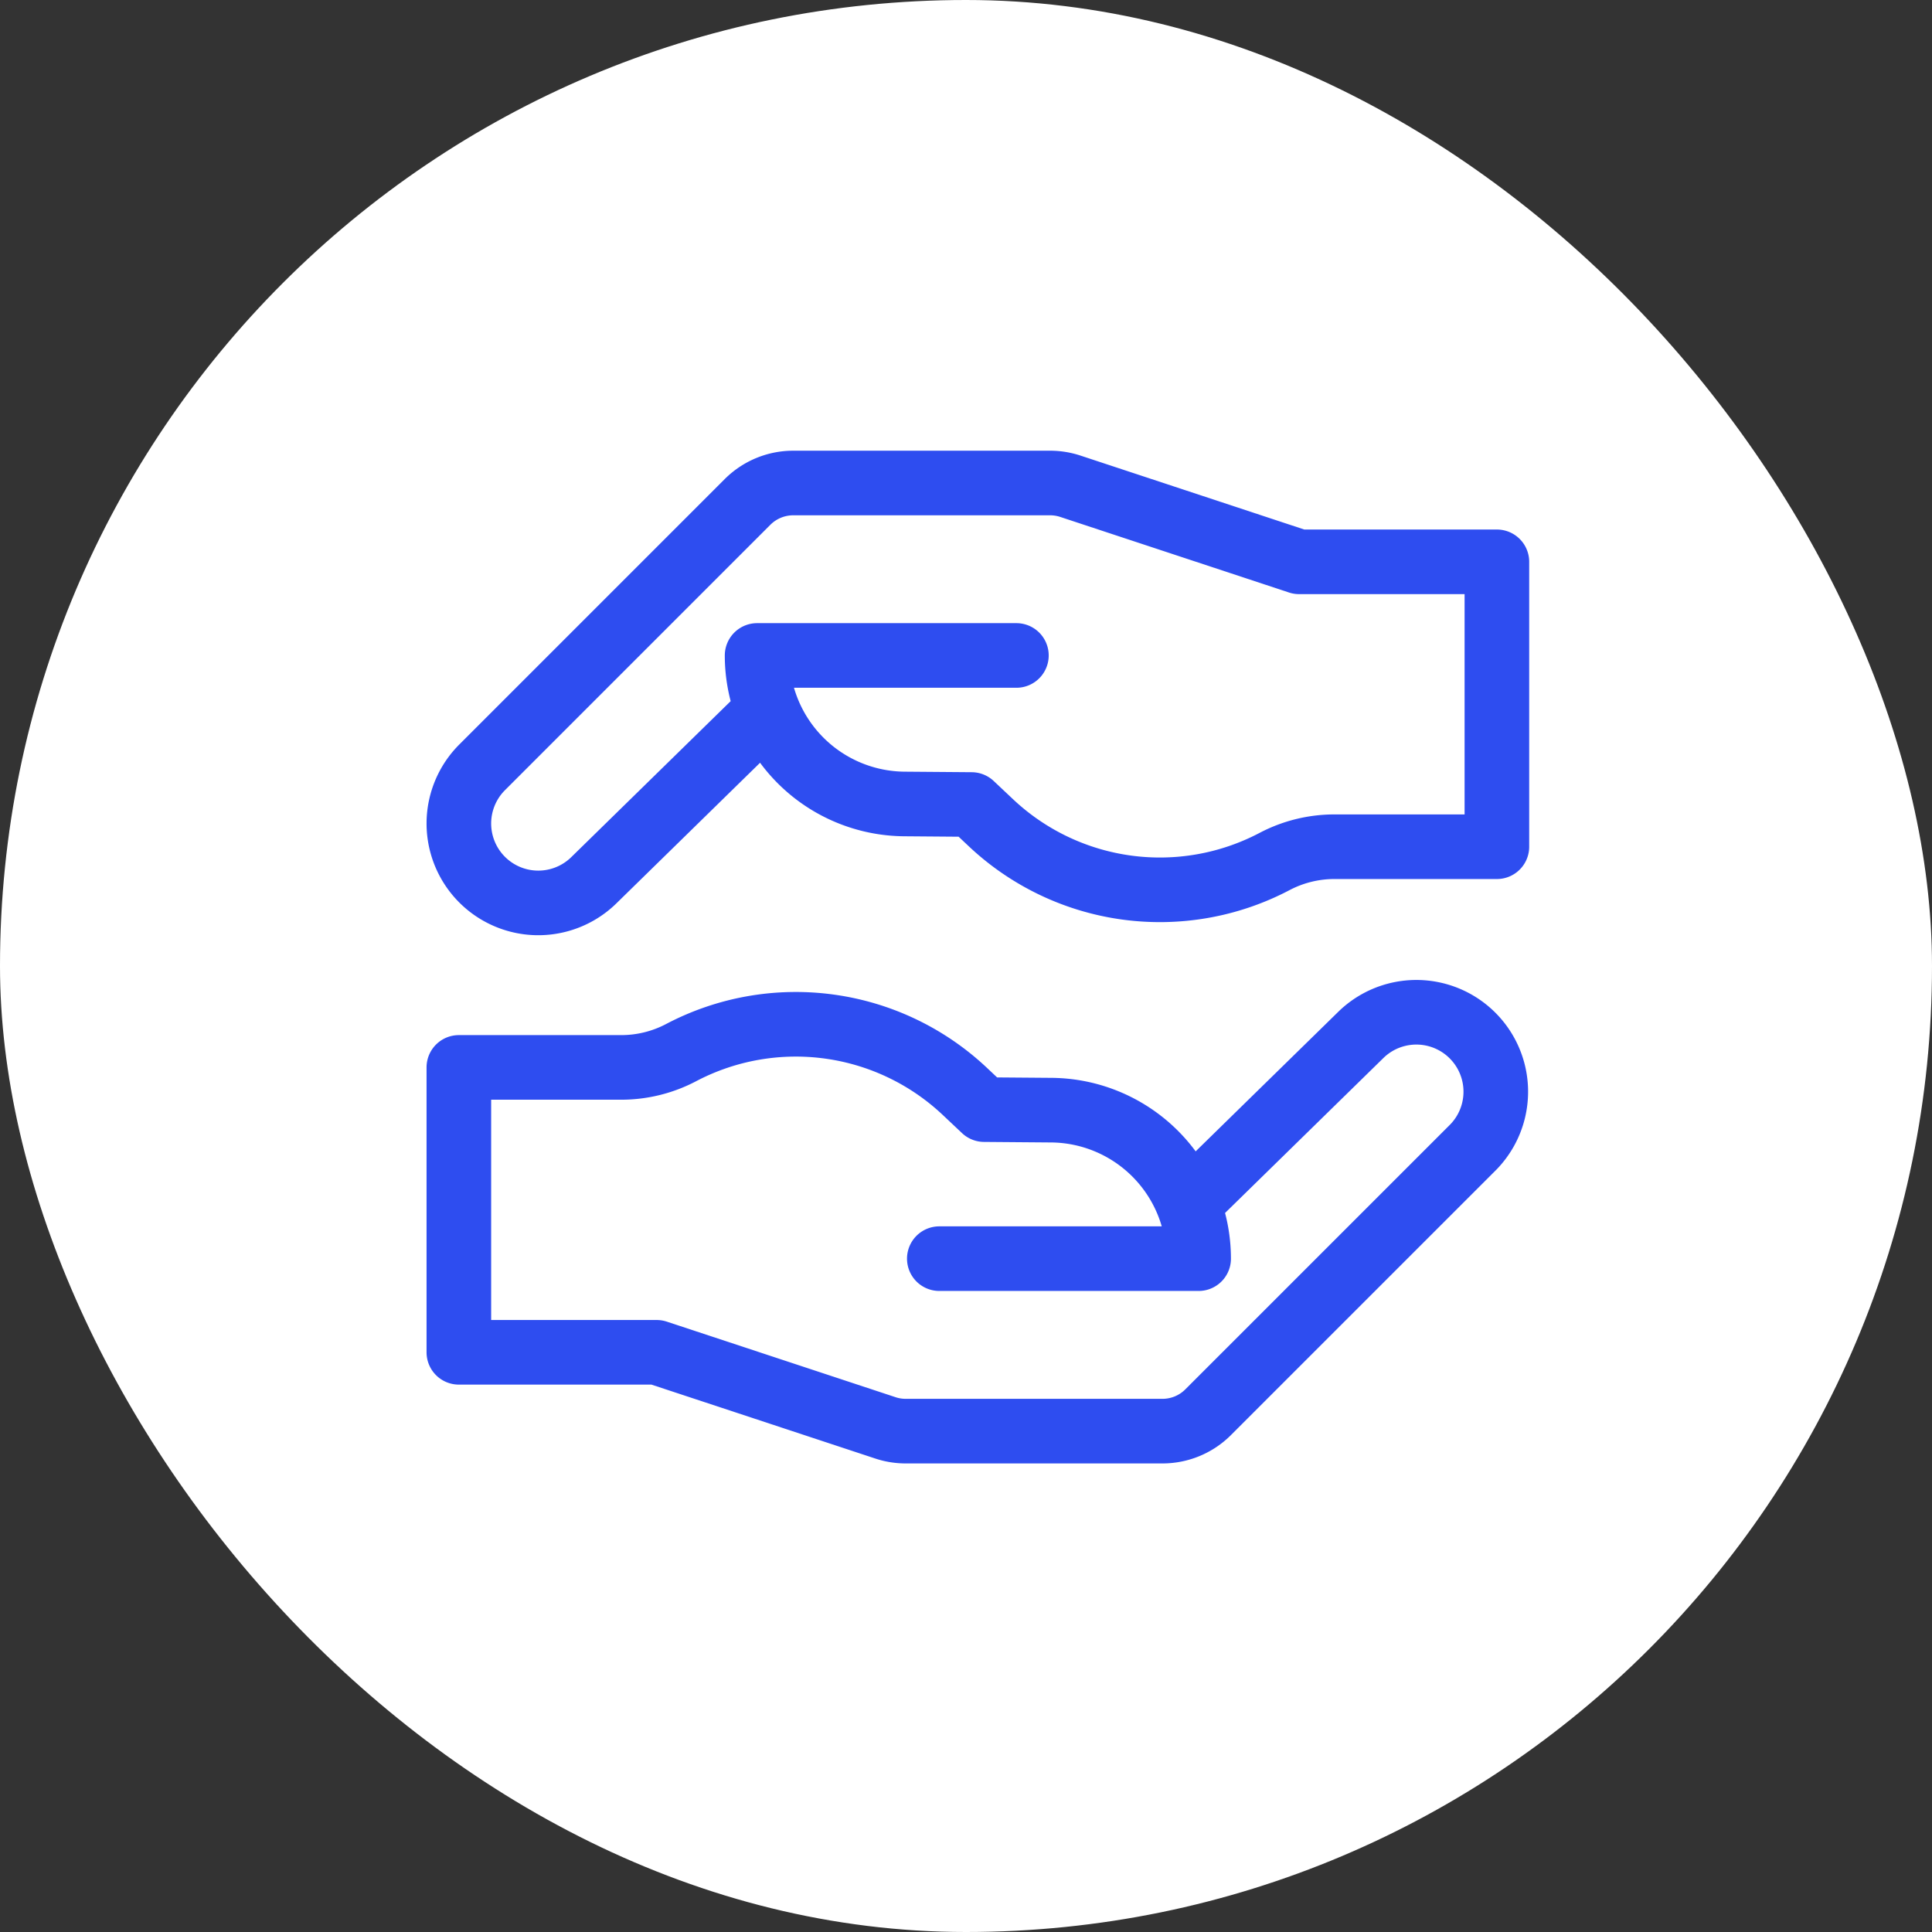
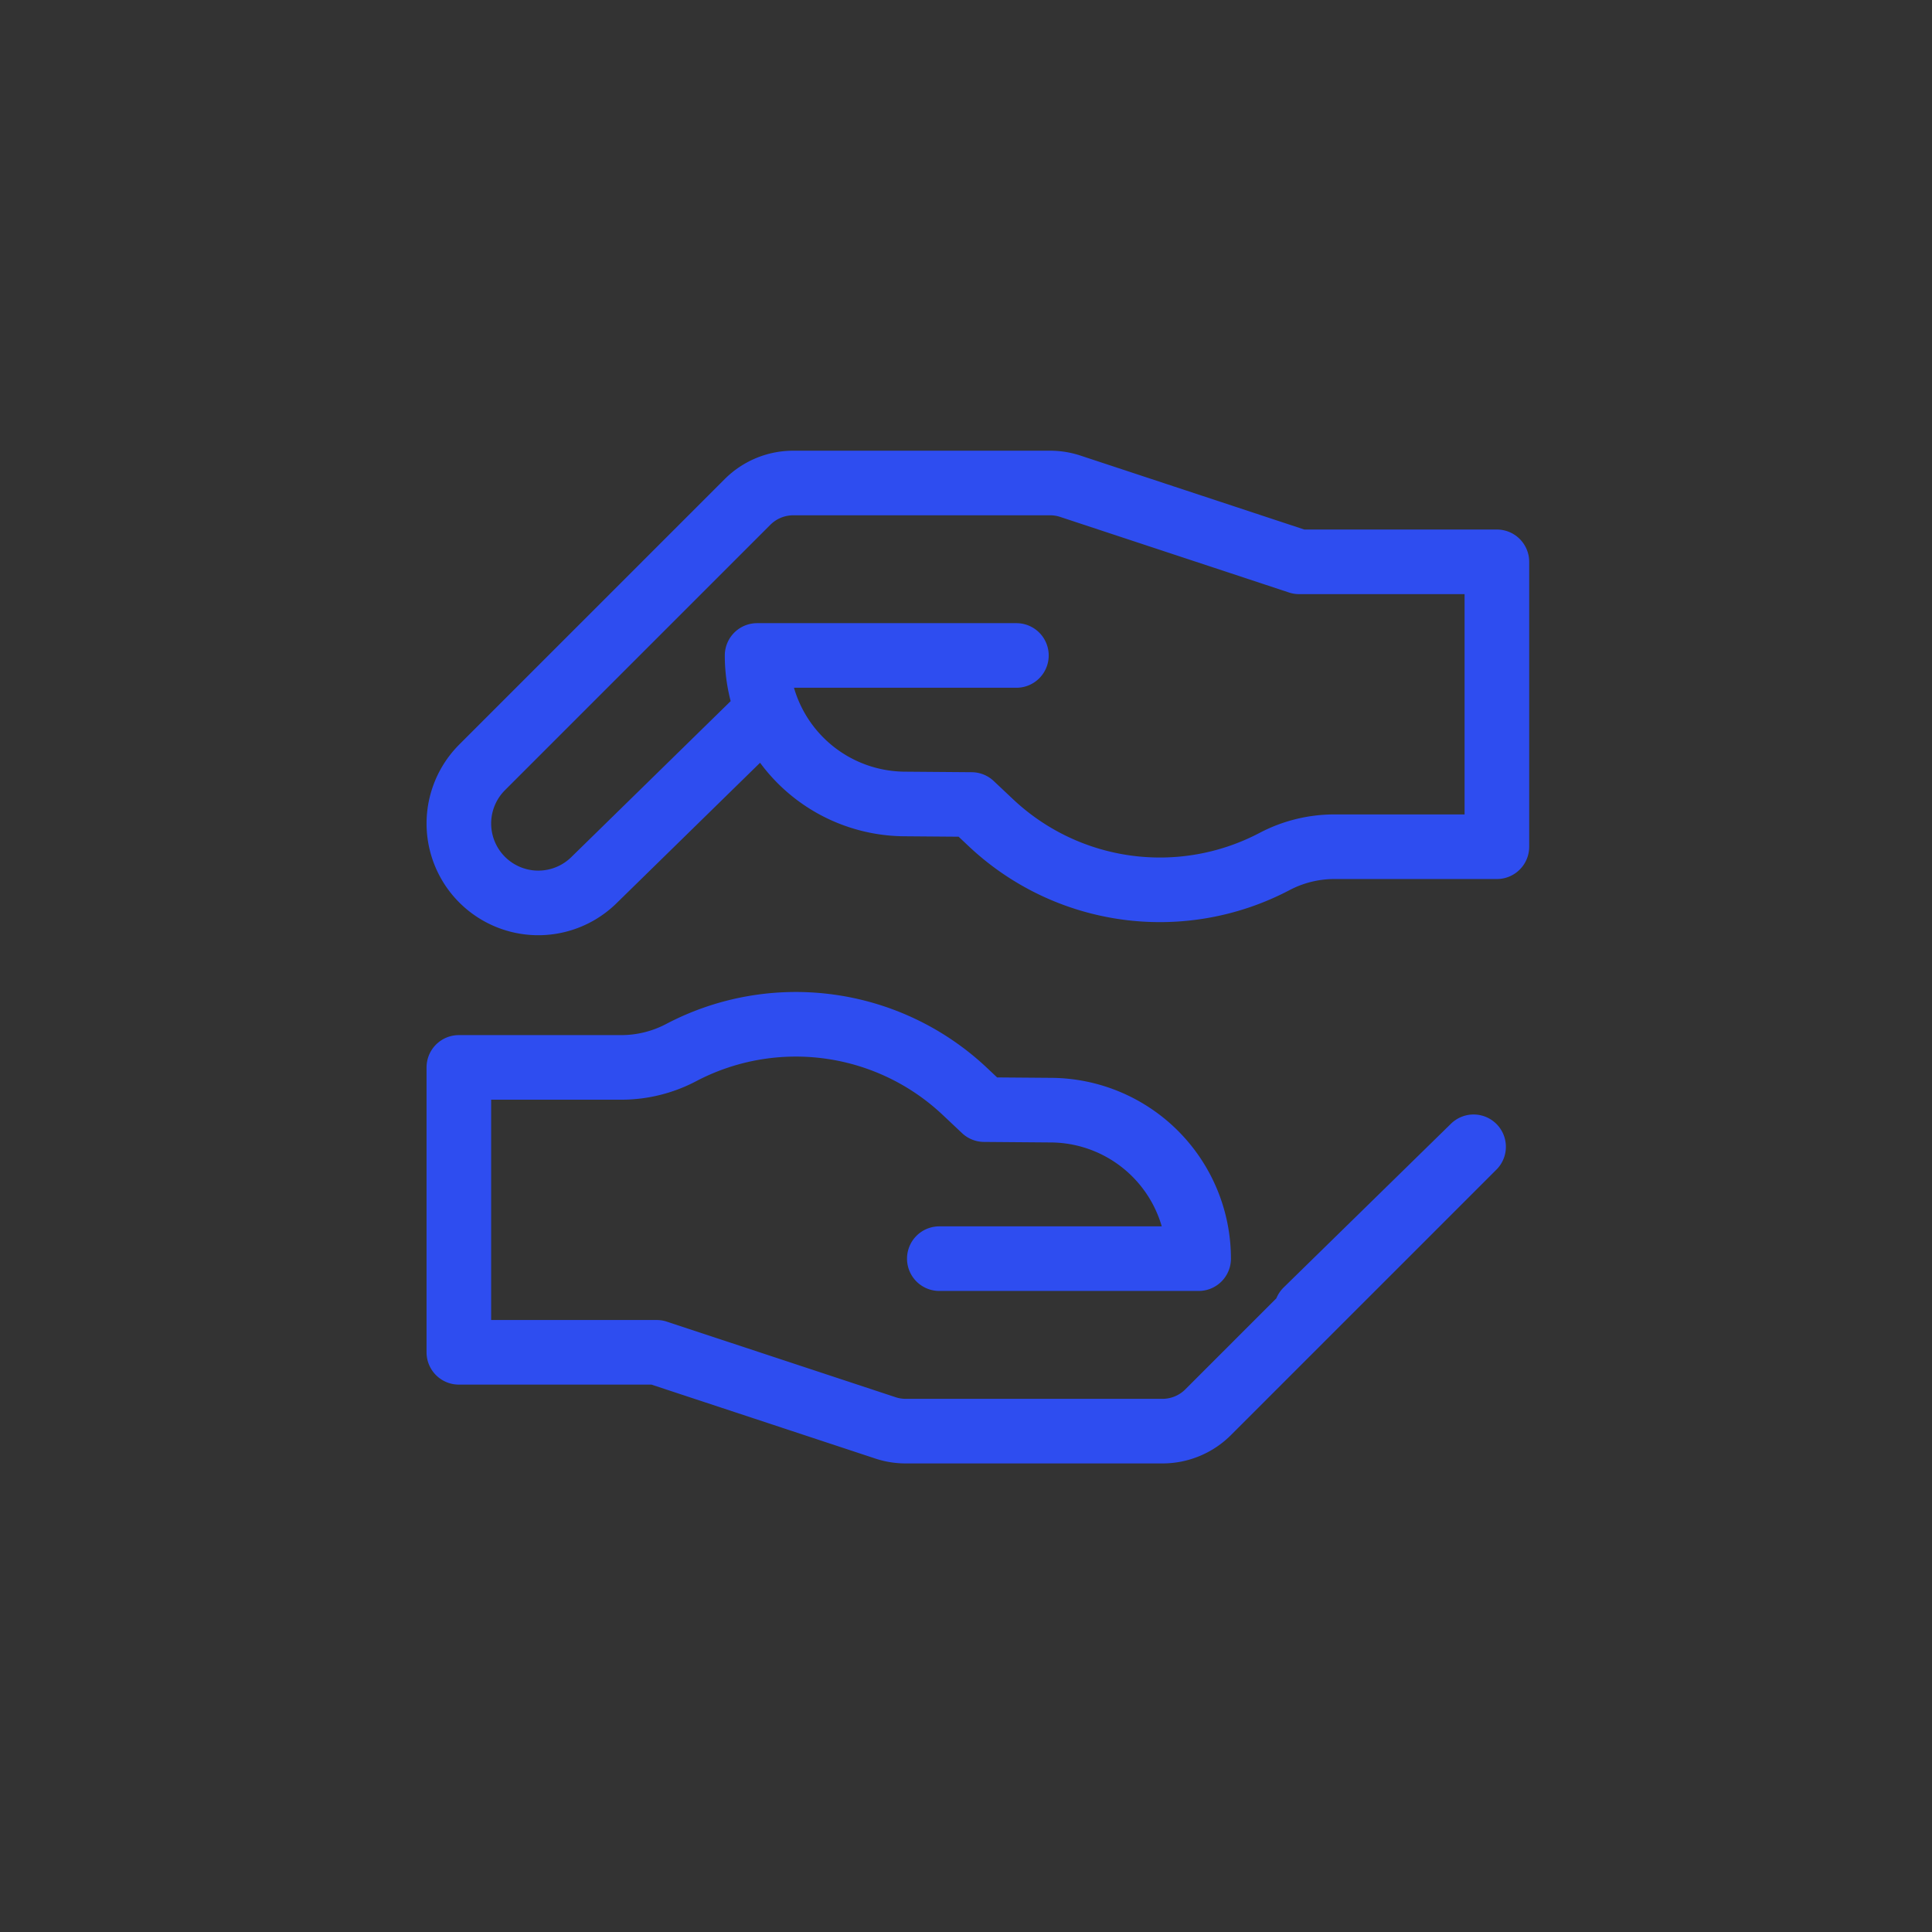
<svg xmlns="http://www.w3.org/2000/svg" width="80" height="80" fill="none">
  <rect width="100%" height="100%" fill="#333333" stroke="none" />
-   <rect width="80" height="80" fill="#fff" rx="40" />
-   <path stroke="#2E4DF0" stroke-linecap="round" stroke-linejoin="round" stroke-miterlimit="10" stroke-width="2.675" d="M42.087 27.141H31.35a6.15 6.15 0 0 0 6.12 6.15l2.76.022.8.754a10.203 10.203 0 0 0 11.736 1.612 5.33 5.33 0 0 1 2.477-.618h6.74V23.264h-8.19l-9.474-3.13A2.677 2.677 0 0 0 43.48 20H32.846c-.71 0-1.39.282-1.892.784l-10.99 10.99a3.288 3.288 0 1 0 4.65 4.651l6.93-6.782m7.351 22.475h10.738a6.15 6.15 0 0 0-6.12-6.149l-2.76-.022-.801-.755a10.203 10.203 0 0 0-11.736-1.612 5.328 5.328 0 0 1-2.477.619H19v11.797h8.19l9.474 3.129c.27.09.554.135.839.135h10.633c.71 0 1.39-.282 1.891-.784l10.991-10.99a3.289 3.289 0 0 0-4.65-4.651l-6.93 6.782" />
+   <path stroke="#2E4DF0" stroke-linecap="round" stroke-linejoin="round" stroke-miterlimit="10" stroke-width="2.675" d="M42.087 27.141H31.35a6.15 6.15 0 0 0 6.12 6.15l2.76.022.8.754a10.203 10.203 0 0 0 11.736 1.612 5.33 5.33 0 0 1 2.477-.618h6.74V23.264h-8.19l-9.474-3.13A2.677 2.677 0 0 0 43.48 20H32.846c-.71 0-1.39.282-1.892.784l-10.99 10.99a3.288 3.288 0 1 0 4.65 4.651l6.93-6.782m7.351 22.475h10.738a6.15 6.15 0 0 0-6.12-6.149l-2.76-.022-.801-.755a10.203 10.203 0 0 0-11.736-1.612 5.328 5.328 0 0 1-2.477.619H19v11.797h8.19l9.474 3.129c.27.09.554.135.839.135h10.633c.71 0 1.39-.282 1.891-.784l10.991-10.99l-6.93 6.782" />
</svg>